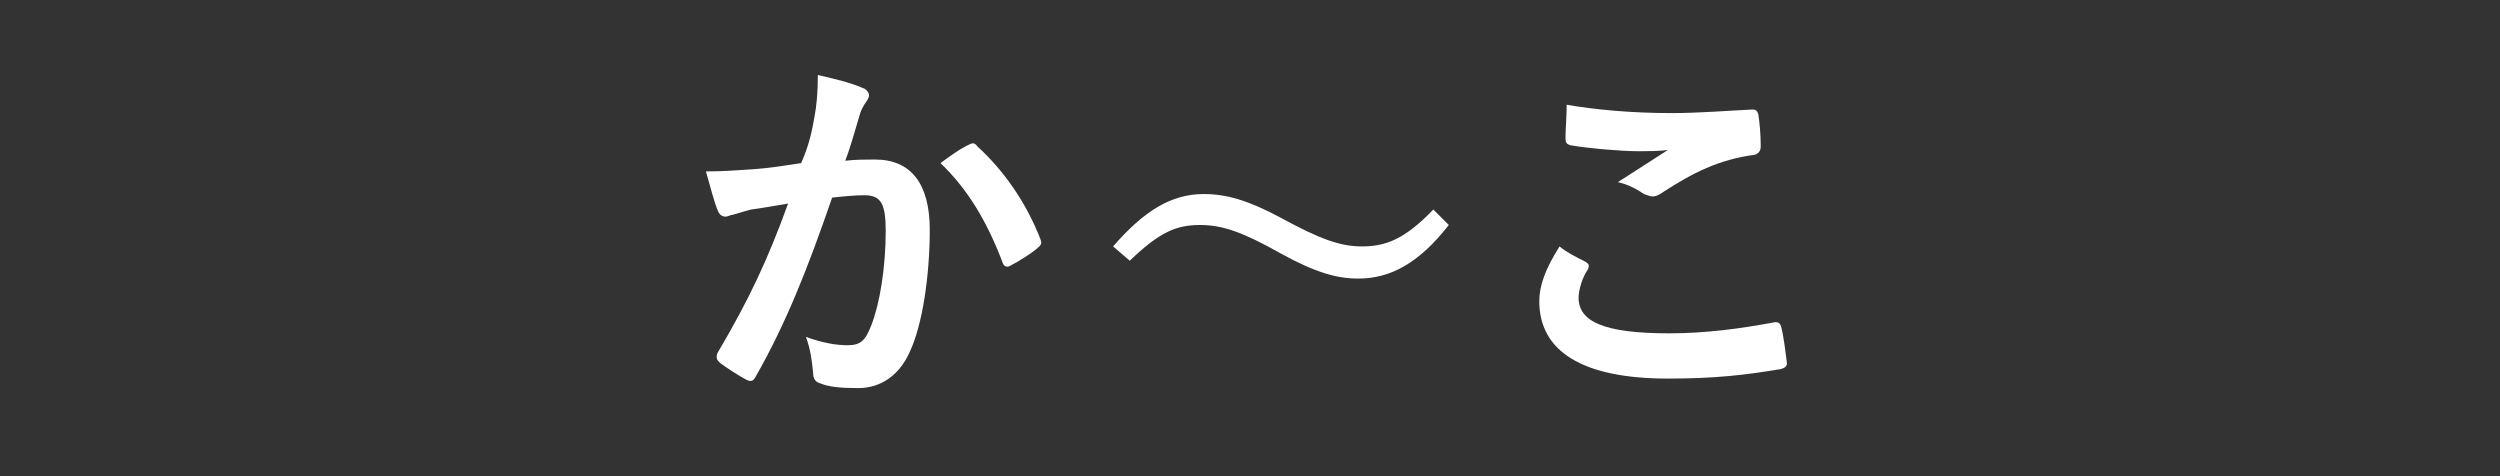
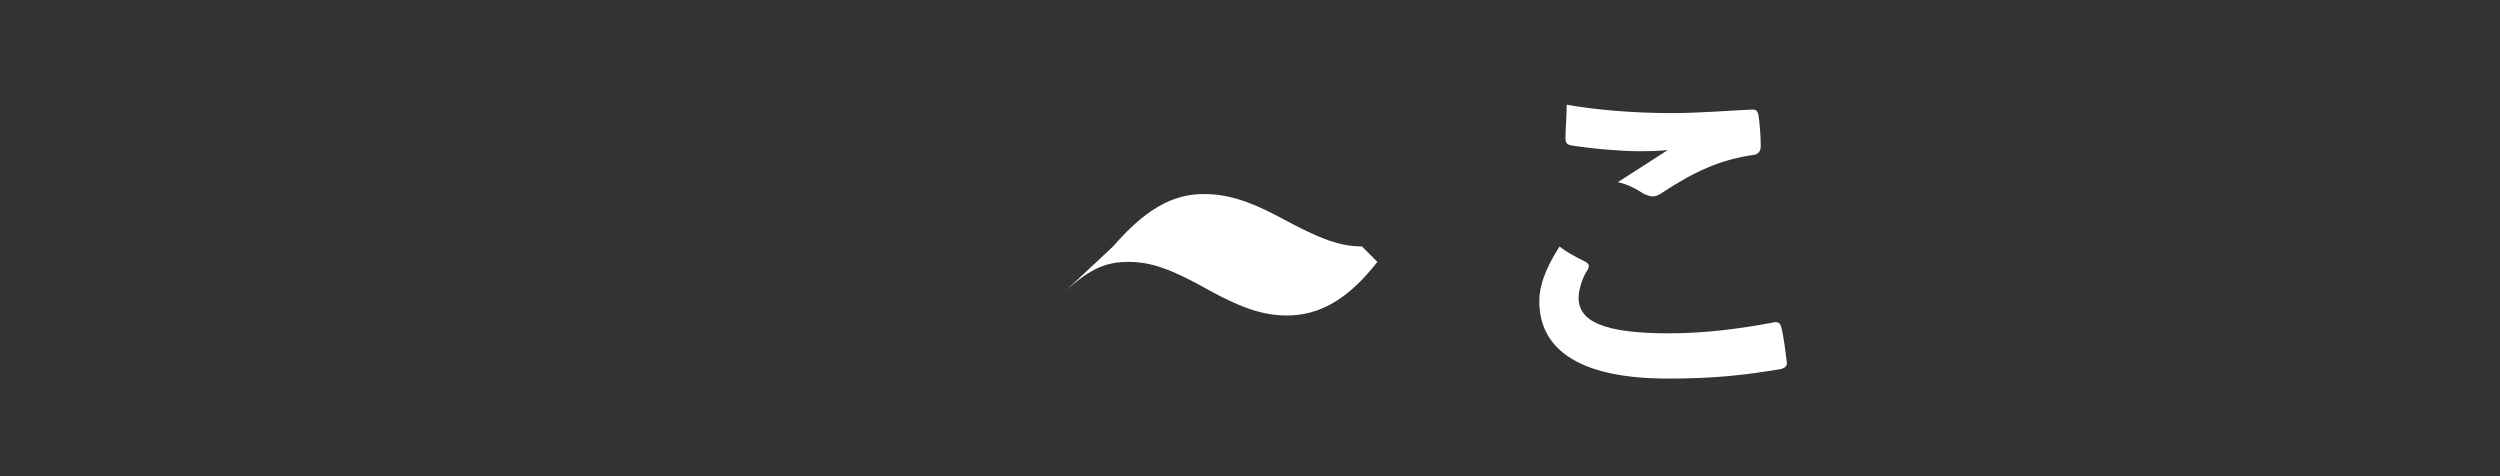
<svg xmlns="http://www.w3.org/2000/svg" version="1.1" x="0px" y="0px" viewBox="0 0 210 40" enable-background="new 0 0 210 40" xml:space="preserve">
  <rect x="0" y="0" width="210" height="40" fill="#333333" stroke="none" />
  <g id="grid">
</g>
  <g id="bg">
</g>
  <g id="footer">
</g>
  <g id="ページトップ_1_">
</g>
  <g id="コンテンツ">
</g>
  <g id="アンカー">
</g>
  <g id="gNav">
</g>
  <g id="main">
</g>
  <g id="インフォ">
</g>
  <g id="ヘッダー">
</g>
  <g id="iframe" display="none">
</g>
  <g id="レイヤー_12">
</g>
  <g id="ネタ">
</g>
  <g id="色参考">
</g>
  <g id="見出しの書き出し">
</g>
  <g id="書き出しよう">
    <g>
      <rect x="-20" y="-27" display="none" fill="#BCD51B" width="251" height="94" />
      <g>
        <g>
-           <path fill="#FFFFFF" d="M68.4,9.9c0.2-1,0.3-2.2,0.3-3.6c1.7,0.4,2.6,0.6,3.8,1.1c0.3,0.1,0.5,0.4,0.5,0.6      c0,0.2-0.1,0.3-0.2,0.5c-0.3,0.4-0.5,0.8-0.6,1.2c-0.4,1.3-0.7,2.5-1.2,3.8c0.9-0.1,1.8-0.1,2.5-0.1c3,0,4.6,2,4.6,5.9      c0,3.8-0.6,8-1.7,10.3c-0.9,2-2.5,3-4.3,3c-1.5,0-2.5-0.1-3.2-0.4c-0.4-0.1-0.6-0.4-0.6-0.9c-0.1-1-0.2-1.9-0.6-3      c1.4,0.5,2.5,0.7,3.5,0.7c1.1,0,1.5-0.4,2-1.7c0.7-1.8,1.2-4.8,1.2-7.9c0-2.3-0.4-3-1.8-3c-0.8,0-1.8,0.1-2.7,0.2      c-2.1,6.1-3.9,10.6-6.4,15c-0.2,0.4-0.4,0.5-0.8,0.3c-0.6-0.3-1.8-1.1-2.2-1.4c-0.2-0.2-0.3-0.3-0.3-0.5c0-0.1,0-0.2,0.1-0.4      c2.6-4.4,4.2-7.8,5.9-12.5c-1.2,0.2-2.3,0.4-3.1,0.5c-0.8,0.2-1.3,0.4-1.8,0.5c-0.4,0.2-0.8,0.1-1-0.4c-0.3-0.7-0.6-1.9-1-3.3      c1.4,0,2.8-0.1,4.2-0.2c1.3-0.1,2.5-0.3,3.8-0.5C68,12.1,68.2,11,68.4,9.9z M81.5,12.1c0.2-0.1,0.4-0.1,0.6,0.2      c2.2,2,4.1,4.7,5.3,7.8c0.1,0.3,0.1,0.4-0.1,0.6c-0.5,0.5-1.8,1.3-2.4,1.6c-0.3,0.2-0.6,0.1-0.7-0.3c-1.3-3.4-2.9-6.1-5.2-8.3      C79.7,13.2,80.6,12.5,81.5,12.1z" />
-           <path fill="#FFFFFF" d="M93.5,20.7c2.6-3,4.9-4.4,7.6-4.4c1.9,0,3.7,0.5,6.5,2c3.3,1.8,5,2.4,6.8,2.4c2,0,3.6-0.6,6-3.1l1.3,1.3      c-2.5,3.2-4.9,4.5-7.6,4.5c-1.8,0-3.6-0.5-6.5-2.1c-3.2-1.8-4.9-2.4-6.8-2.4c-2,0-3.4,0.6-5.9,3L93.5,20.7z" />
+           <path fill="#FFFFFF" d="M93.5,20.7c2.6-3,4.9-4.4,7.6-4.4c1.9,0,3.7,0.5,6.5,2c3.3,1.8,5,2.4,6.8,2.4l1.3,1.3      c-2.5,3.2-4.9,4.5-7.6,4.5c-1.8,0-3.6-0.5-6.5-2.1c-3.2-1.8-4.9-2.4-6.8-2.4c-2,0-3.4,0.6-5.9,3L93.5,20.7z" />
          <path fill="#FFFFFF" d="M133.2,22c0.3,0.2,0.3,0.3,0.2,0.6c-0.5,0.7-0.8,1.8-0.8,2.4c0,2,2.1,3,7.6,3c3.1,0,6-0.4,8.7-0.9      c0.4-0.1,0.6,0,0.7,0.3c0.2,0.6,0.4,2.3,0.5,3.1c0,0.3-0.2,0.4-0.5,0.5c-3,0.5-5.5,0.8-9.5,0.8c-7.2,0-10.8-2.3-10.8-6.5      c0-1.3,0.5-2.7,1.7-4.6C131.6,21.2,132.4,21.6,133.2,22z M140.4,9.5c2.3,0,4.7-0.2,6.8-0.3c0.3,0,0.4,0.1,0.5,0.4      c0.1,0.7,0.2,1.6,0.2,2.7c0,0.4-0.2,0.6-0.5,0.7c-3,0.4-5.2,1.5-7.8,3.2c-0.3,0.2-0.5,0.3-0.8,0.3c-0.2,0-0.4-0.1-0.7-0.2      c-0.6-0.4-1.3-0.8-2.2-1c1.7-1.1,3.1-2,4.2-2.7c-0.7,0.1-1.7,0.1-2.6,0.1c-1.2,0-3.8-0.2-5.6-0.5c-0.3-0.1-0.4-0.2-0.4-0.6      c0-0.8,0.1-1.7,0.1-2.8C133.9,9.2,137,9.5,140.4,9.5z" />
        </g>
      </g>
    </g>
  </g>
  <g id="レイヤー_17">
</g>
  <g id="書き出し領域" display="none">
    <rect display="inline" fill="#040000" fill-opacity="0.5" width="210" height="40" />
  </g>
</svg>